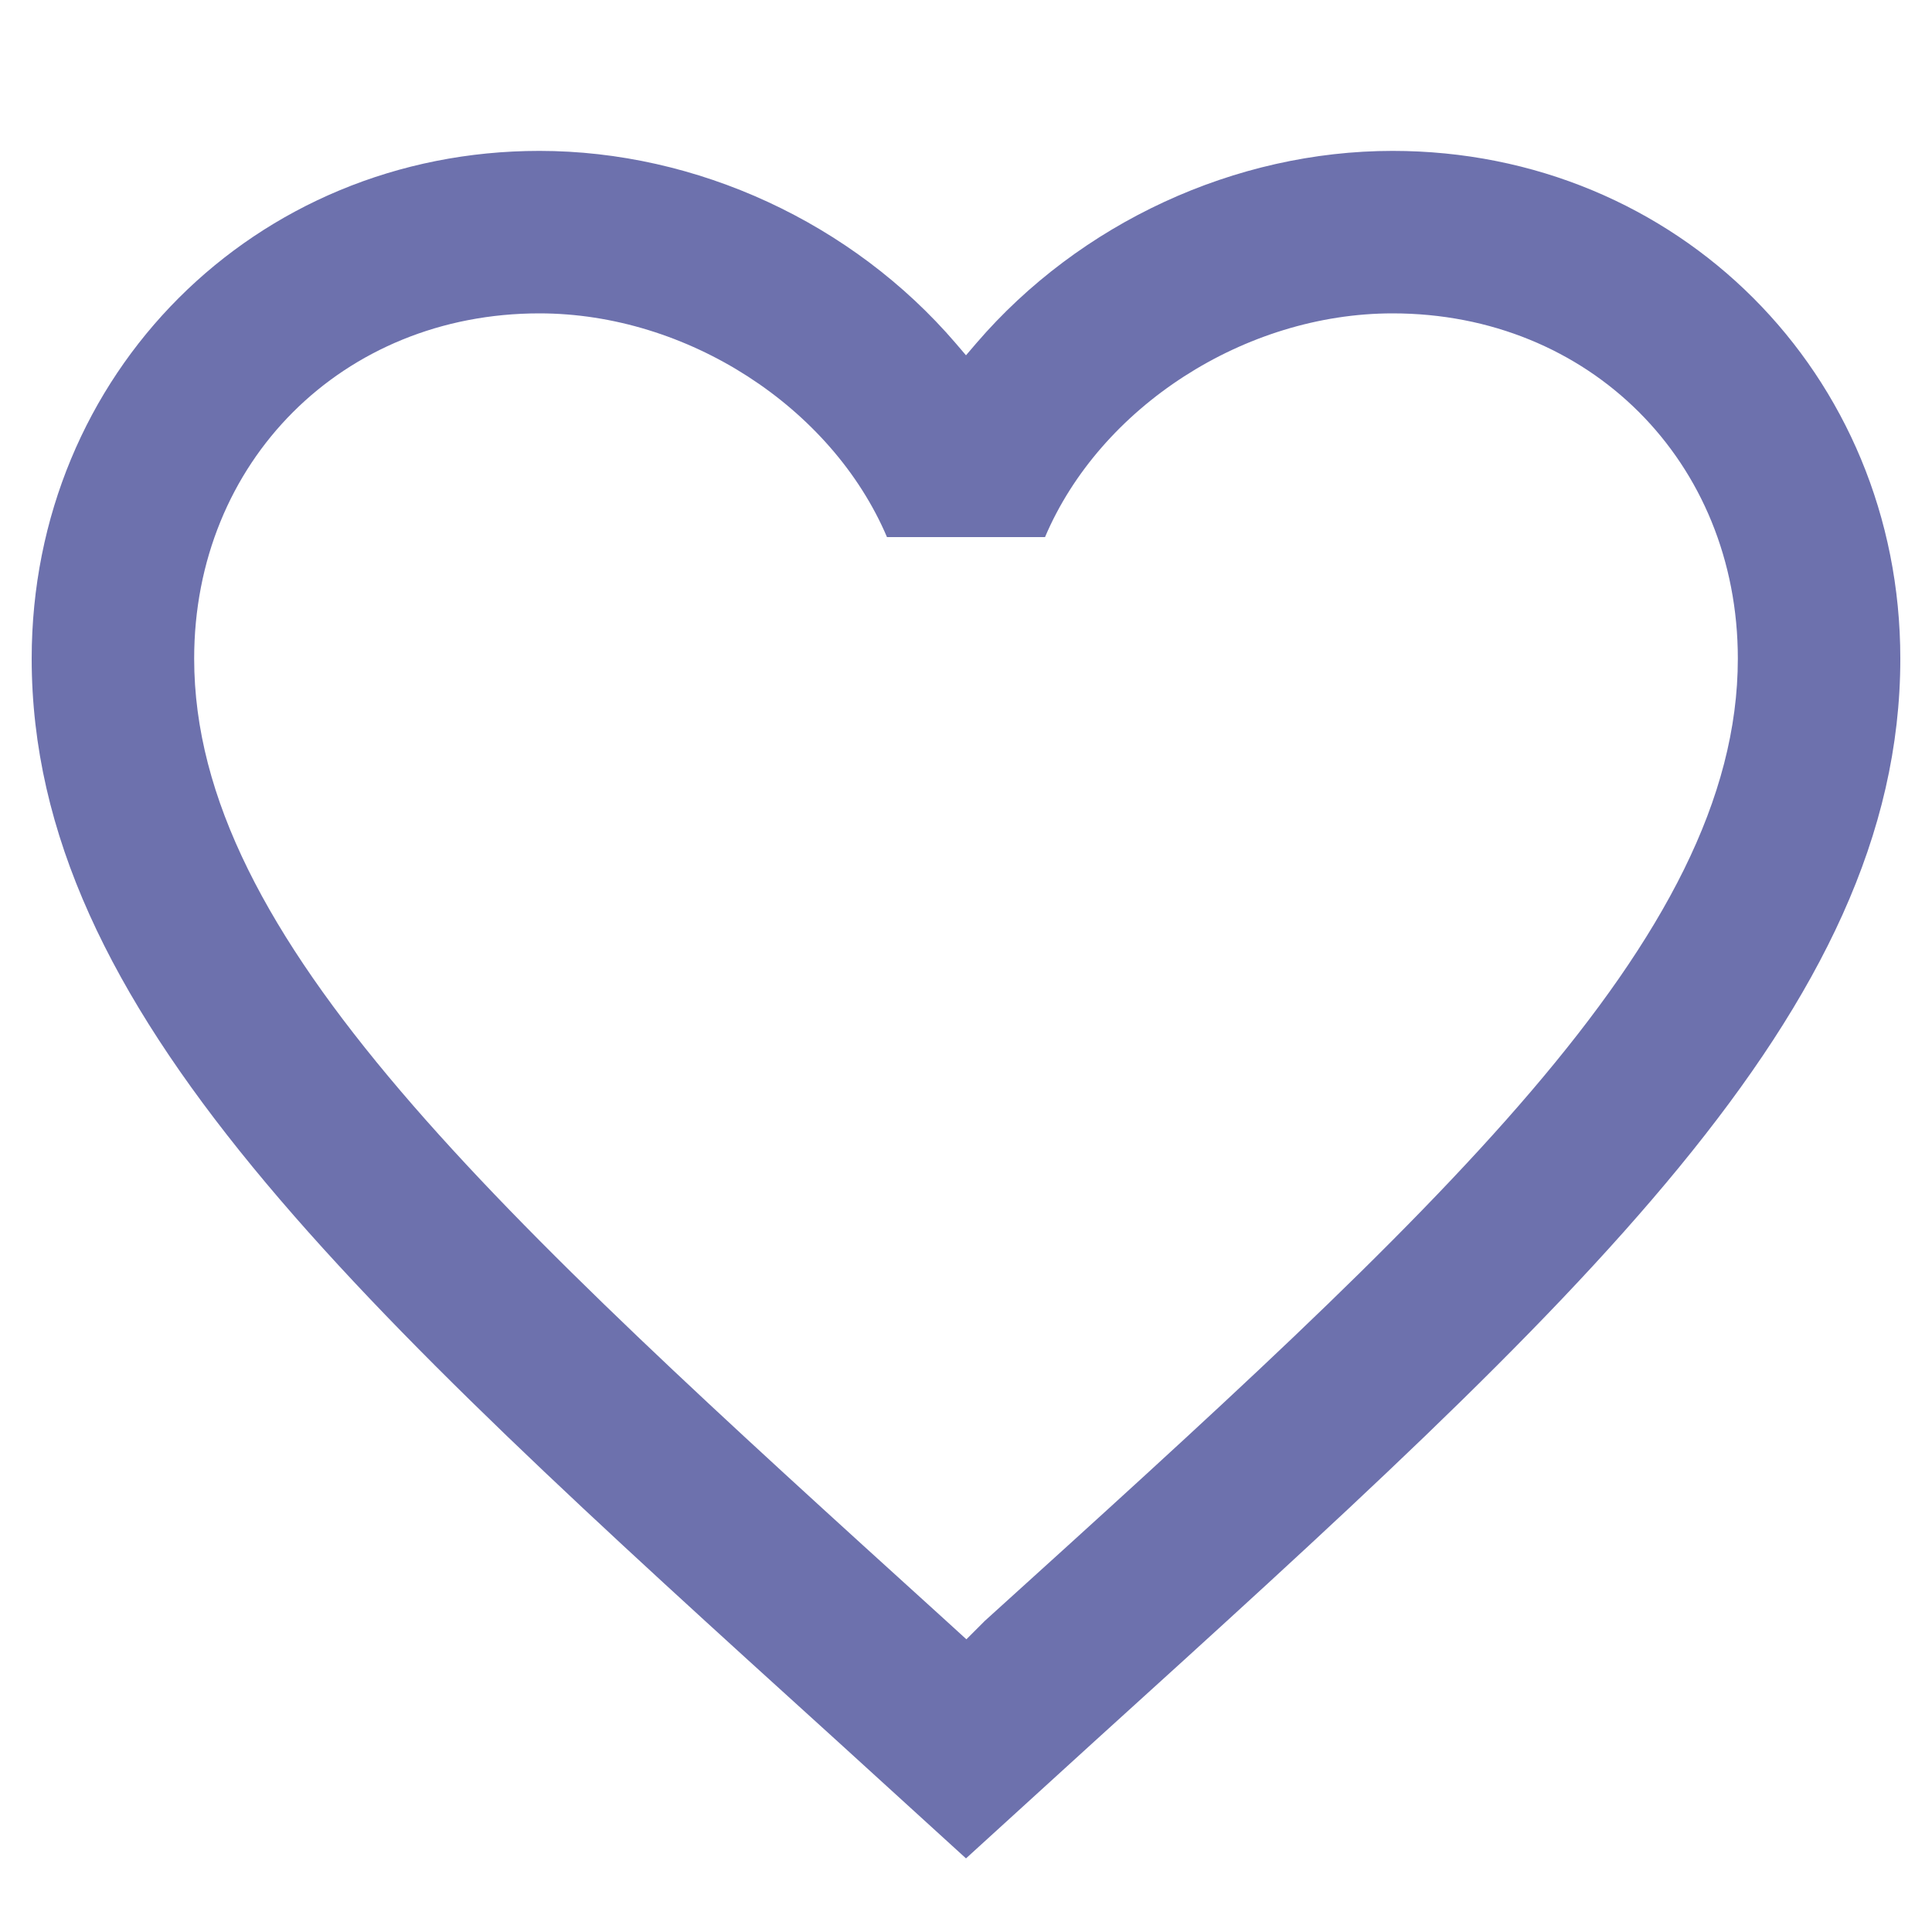
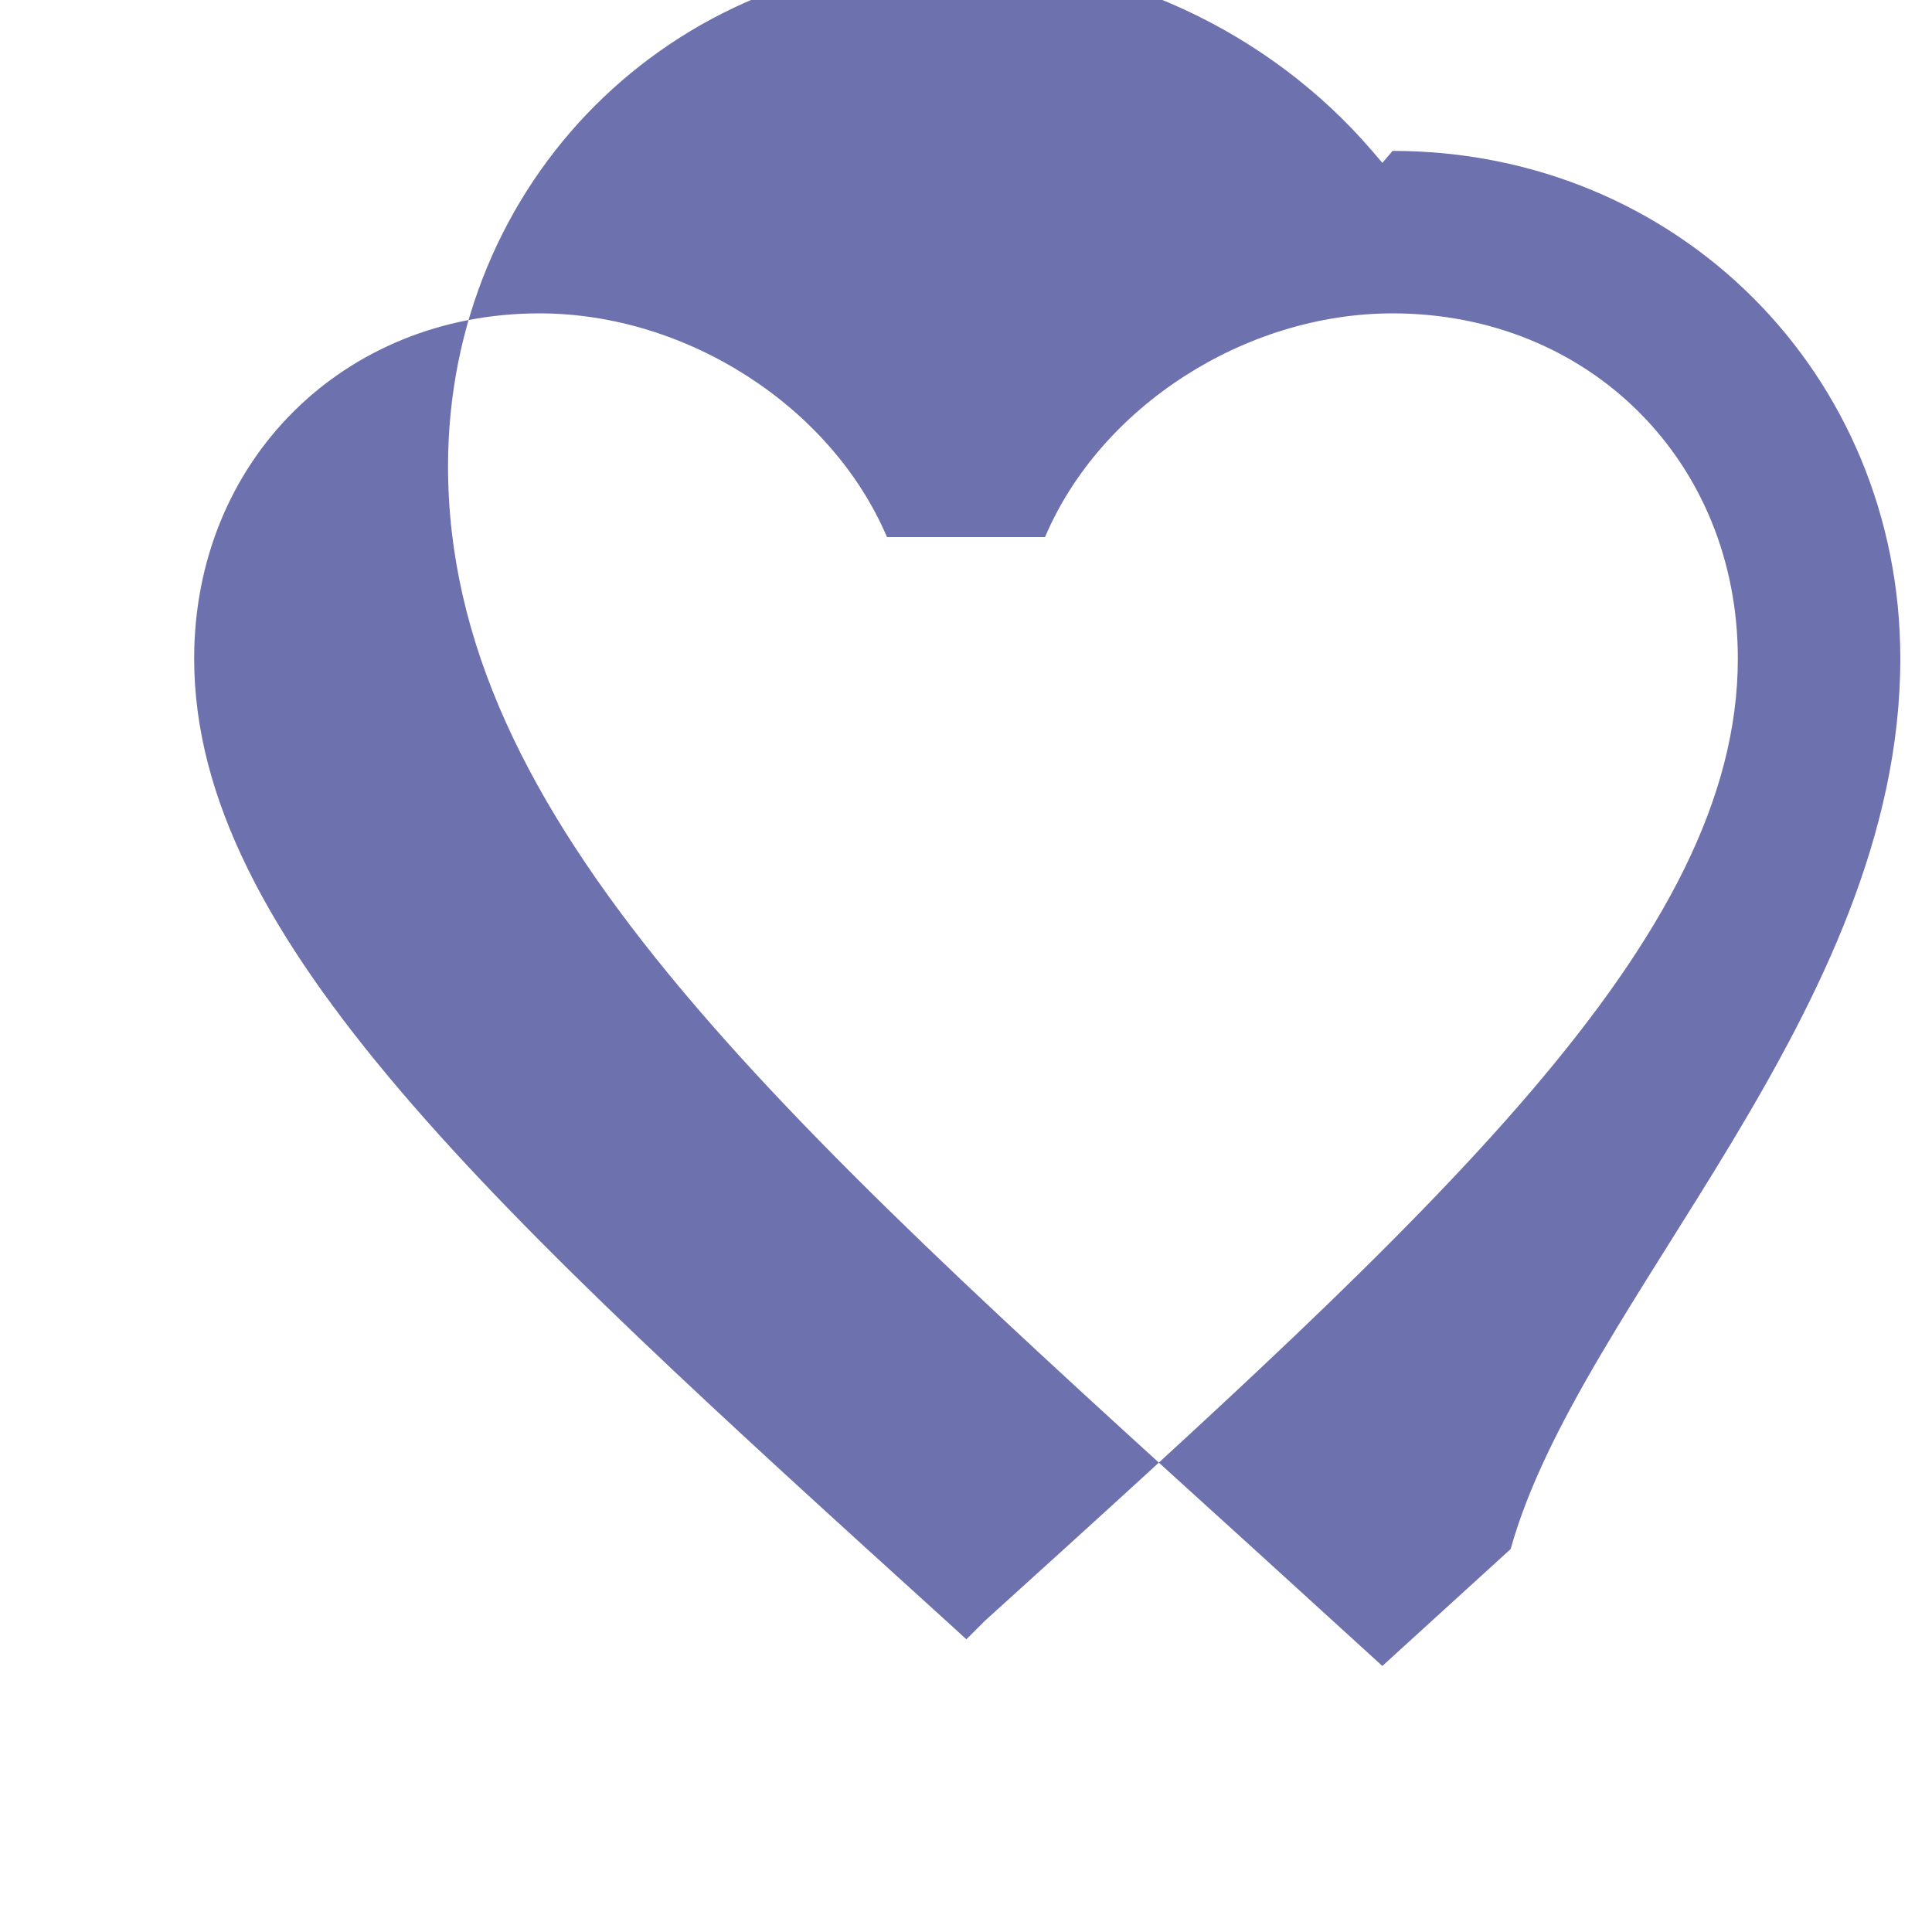
<svg xmlns="http://www.w3.org/2000/svg" version="1.1" id="Слой_1" x="0px" y="0px" viewBox="0 0 1000 1000" style="enable-background:new 0 0 1000 1000;" xml:space="preserve">
  <style type="text/css">
	.st0{fill:#6D71AD;}
</style>
-   <path class="st0" d="M983.6,340.9c0-147.4-115.4-262.8-262.8-262.8c-81.4,0-161.9,37.2-215.5,99.6l-5.3,6.2l-5.3-6.2  c-53.5-62.4-134.1-99.6-215.5-99.6c-147.4,0-262.8,115.4-262.8,262.8c0,182.2,166,332.7,417.2,560.5l66.4,60.5l66.4-60.5  C817.6,673.6,983.6,523.1,983.6,340.9z M509.7,839l-9.5,9.5l-10.3-9.4C255.4,626.4,100.5,485.8,100.5,340.9  c0-101.9,76.8-178.7,178.7-178.7c76.4,0,151.2,48.4,179.9,115.8h81.8c28.6-67.4,103.4-115.8,179.9-115.8  c101.9,0,178.7,76.8,178.7,178.7C899.5,486.1,744.4,626.5,509.7,839z" />
+   <path class="st0" d="M983.6,340.9c0-147.4-115.4-262.8-262.8-262.8l-5.3,6.2l-5.3-6.2  c-53.5-62.4-134.1-99.6-215.5-99.6c-147.4,0-262.8,115.4-262.8,262.8c0,182.2,166,332.7,417.2,560.5l66.4,60.5l66.4-60.5  C817.6,673.6,983.6,523.1,983.6,340.9z M509.7,839l-9.5,9.5l-10.3-9.4C255.4,626.4,100.5,485.8,100.5,340.9  c0-101.9,76.8-178.7,178.7-178.7c76.4,0,151.2,48.4,179.9,115.8h81.8c28.6-67.4,103.4-115.8,179.9-115.8  c101.9,0,178.7,76.8,178.7,178.7C899.5,486.1,744.4,626.5,509.7,839z" />
</svg>